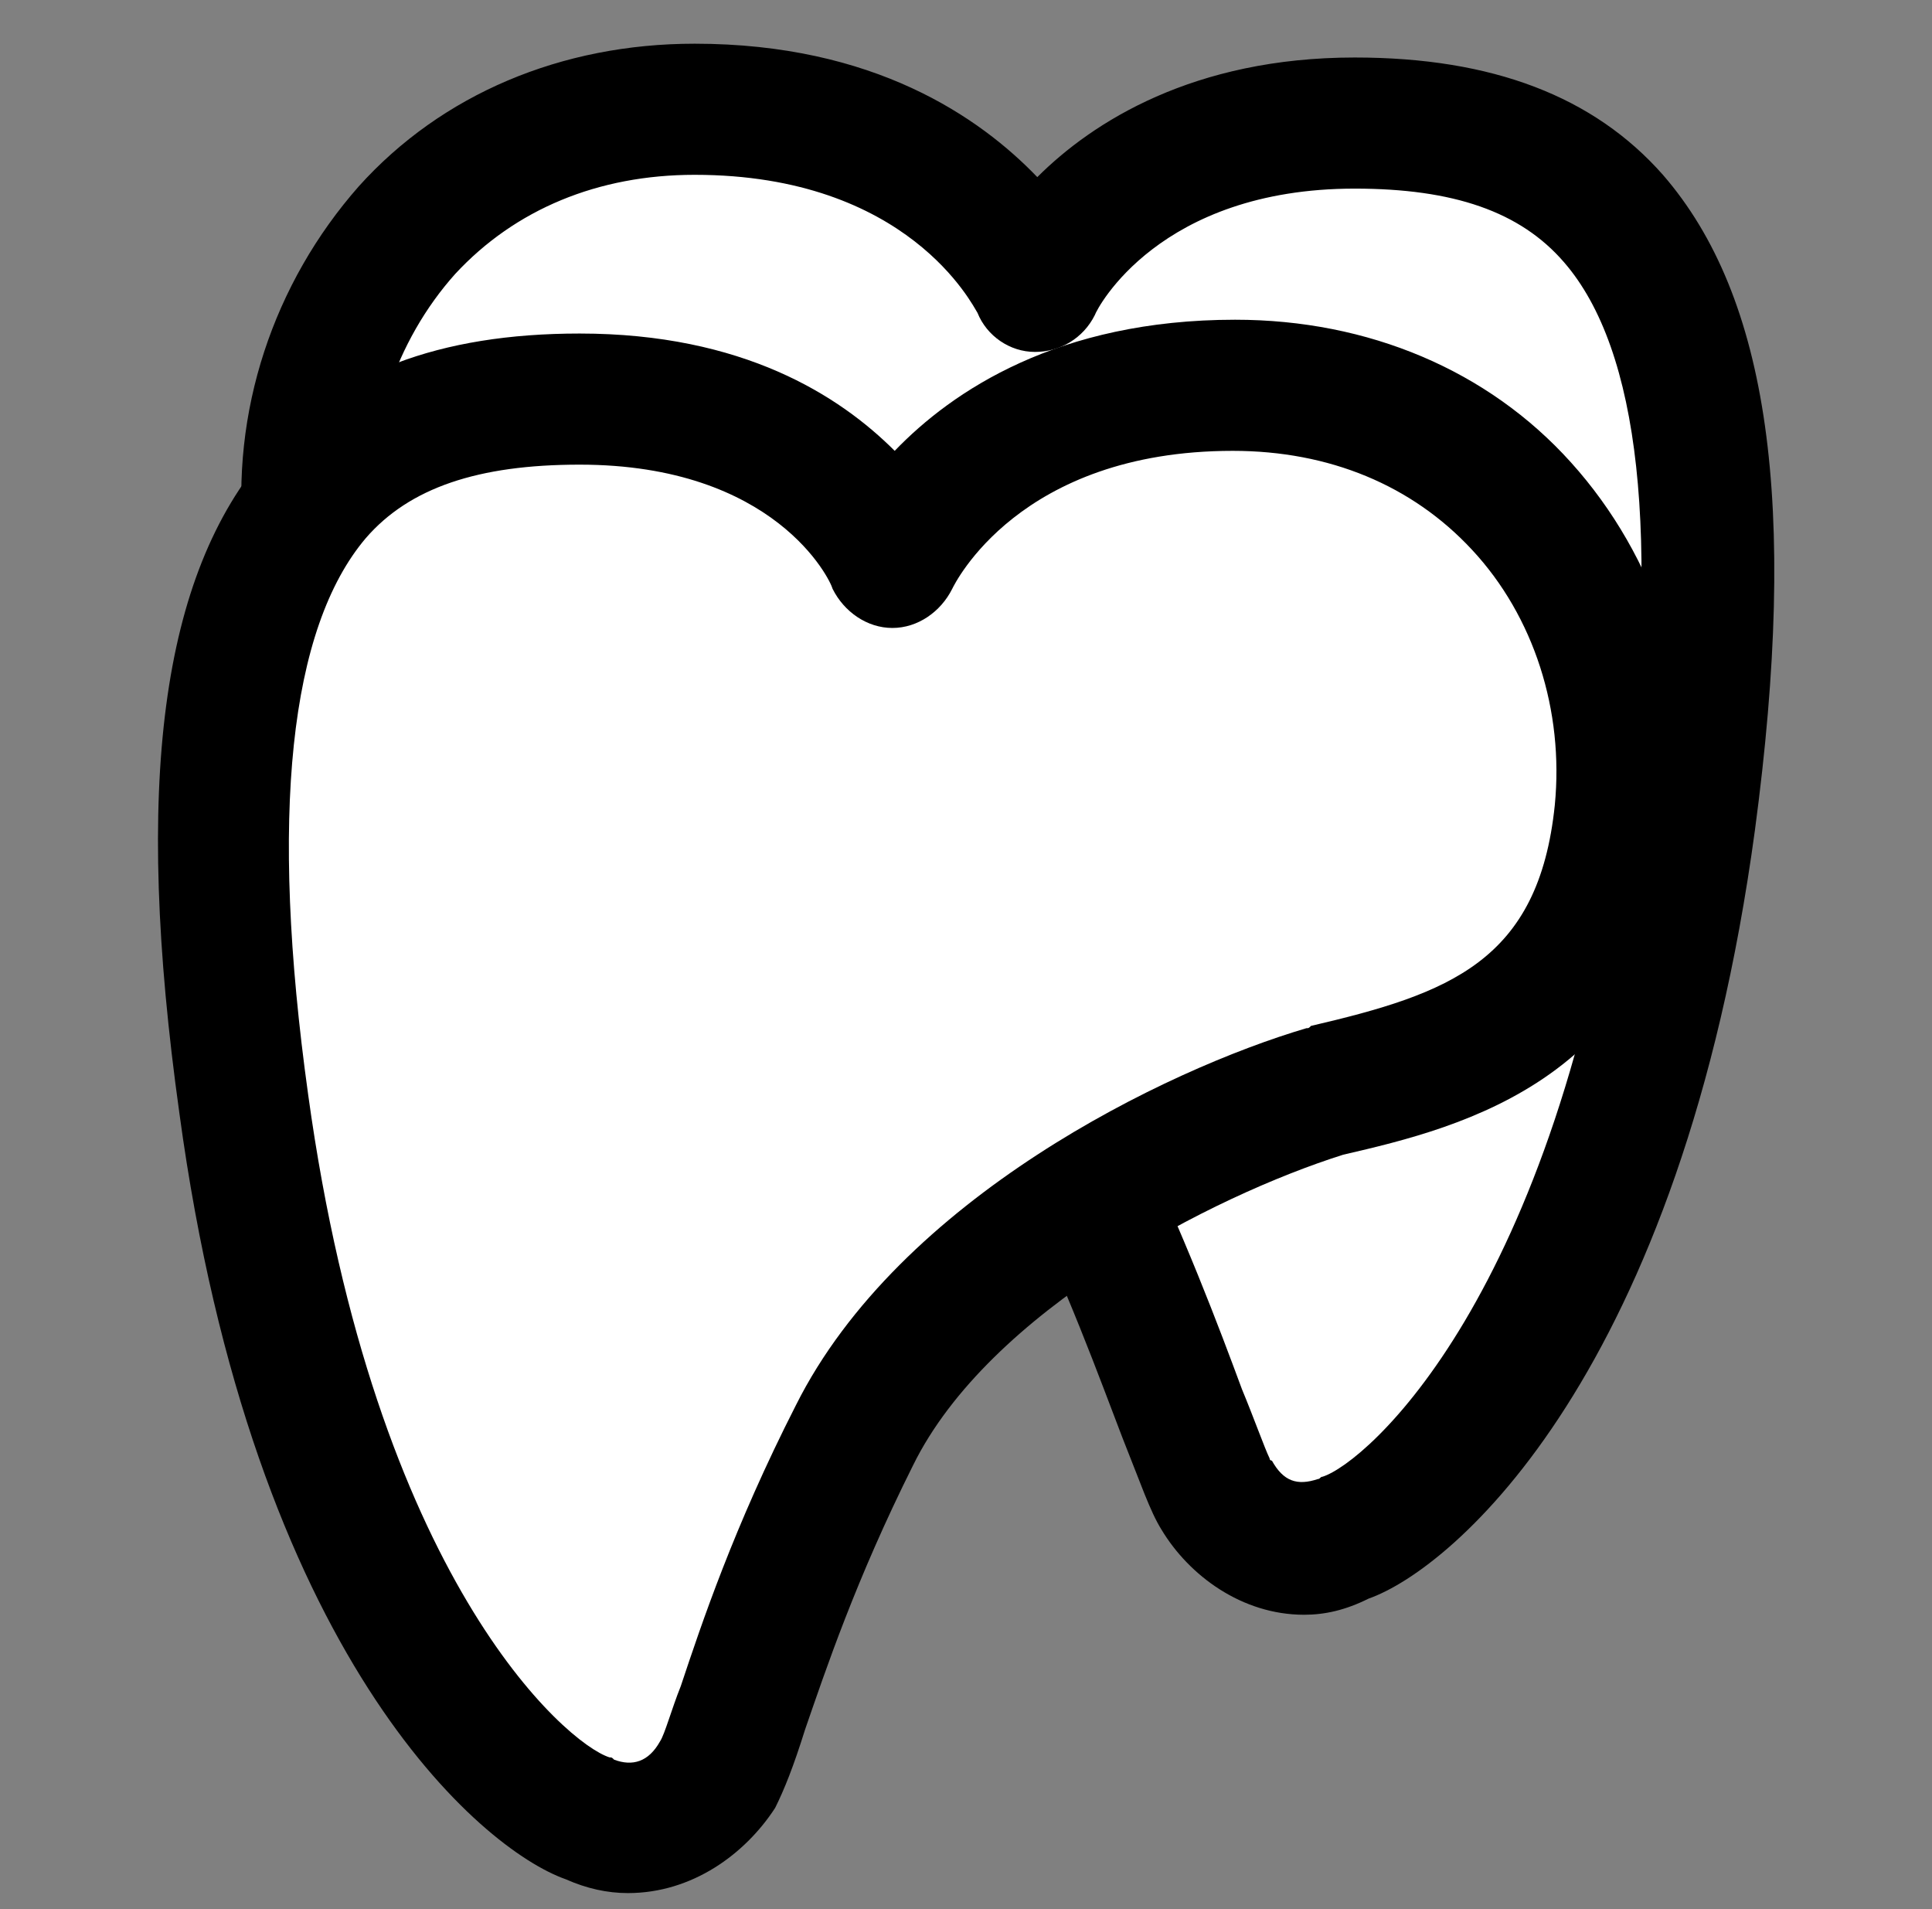
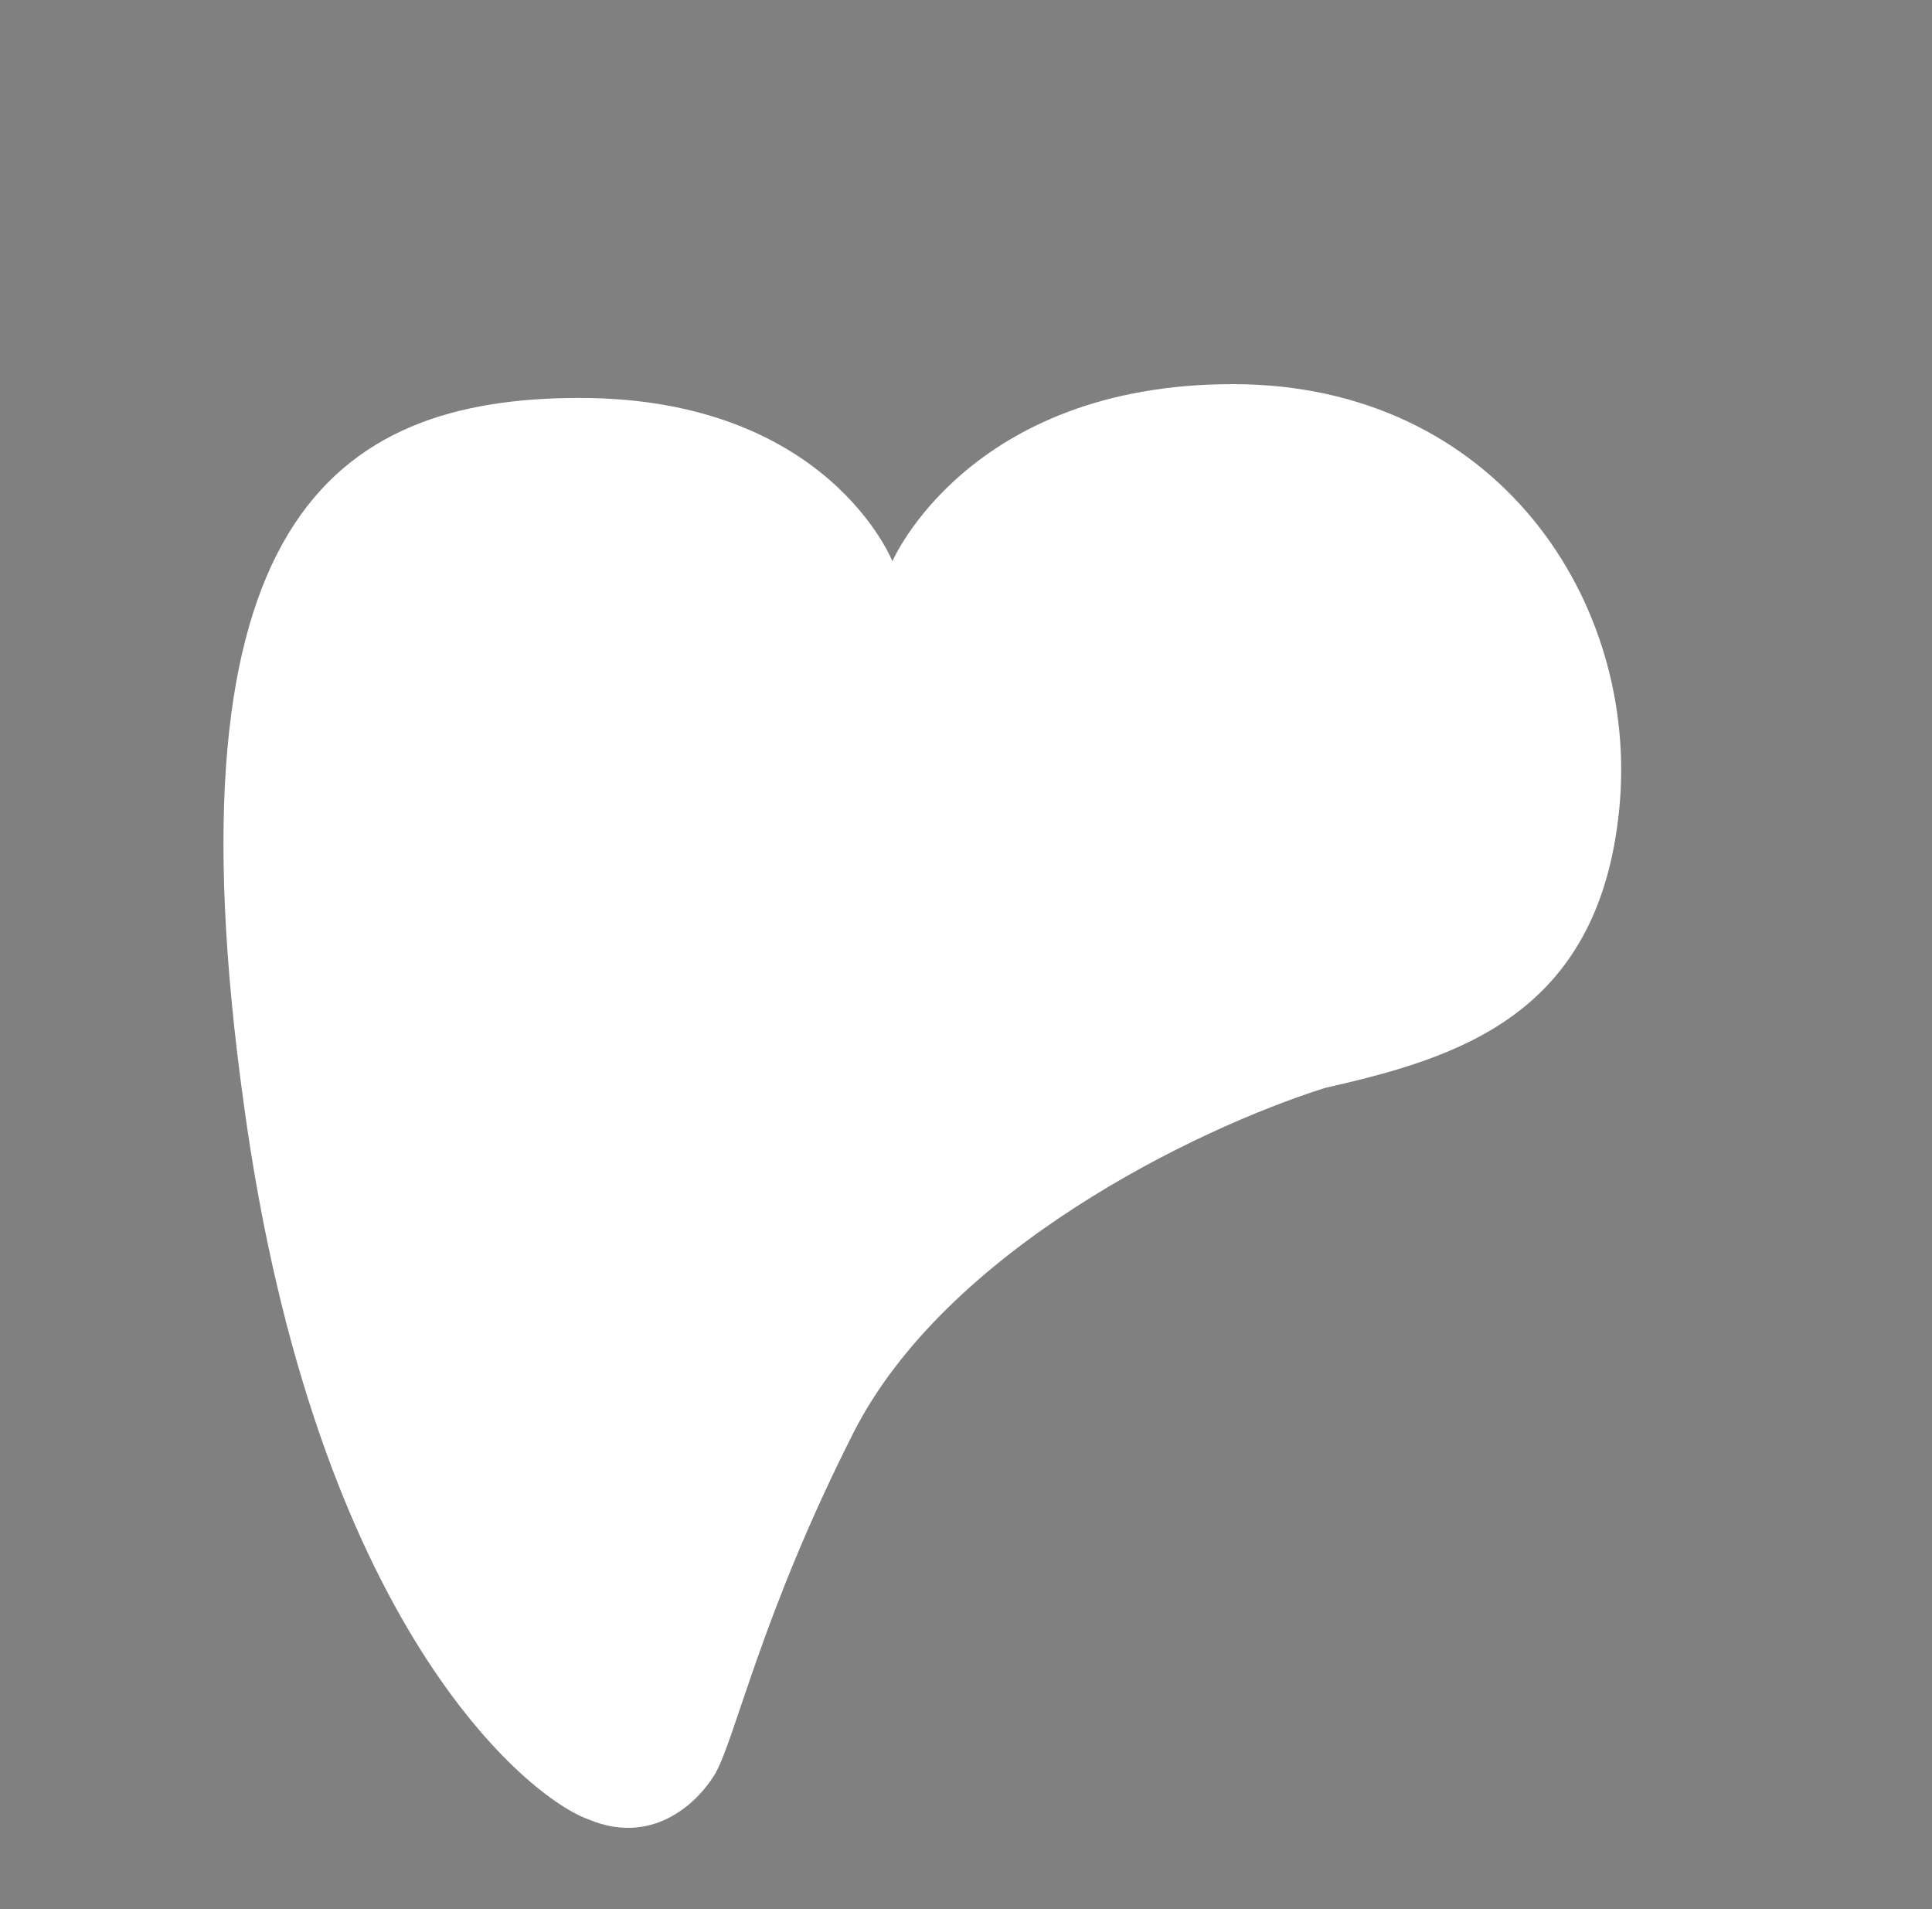
<svg xmlns="http://www.w3.org/2000/svg" version="1.1" id="Layer_1" x="0px" y="0px" viewBox="0 0 84 83" style="enable-background:new 0 0 84 83;" xml:space="preserve">
  <rect x="0" y="0" width="84" height="83" fill="#808080" stroke="none" />
  <style type="text/css">
	.st0{fill:#FFFFFF;}
</style>
  <g>
-     <path class="st0" d="M45,12.5c0,0-3.3-7.7-14.8-7.7s-17.7,9.5-16.8,18.5c0.9,9,7.1,10.8,12.8,12.1C32,37,42.8,42.3,46.8,50.2   c3.8,7.7,5.3,13.5,6.2,14.8c0.9,1.5,2.9,3.1,5.5,2c2.6-0.9,11.9-8.4,15-31.1c3.3-24.9-4-30.5-14.6-30.5S45,12.5,45,12.5z" />
-     <path d="M56.7,70.2c-2.7,0-5-1.7-6.2-3.7c-0.5-0.8-0.9-2-1.7-4c-1-2.6-2.4-6.5-4.6-11C40.8,44.5,31,39.7,25.6,38.2   C20.4,37,11.8,35,10.6,23.6c-0.6-5.7,1.3-11.3,5-15.5c3.6-4,8.8-6.2,14.6-6.2c7.8,0,12.4,3.2,14.9,5.8c2.4-2.4,6.8-5.2,13.8-5.2   c6,0,10.4,1.7,13.4,5.1c4.6,5.3,5.9,14.3,4,28.5c-3.2,23.6-13.1,32.1-16.8,33.4C58.5,70,57.6,70.2,56.7,70.2z M30.2,7.6   c-4.2,0-7.8,1.5-10.4,4.3c-2.6,2.9-4,7-3.6,11.1c0.7,6.9,4.6,8.3,10.6,9.6c0,0,0.1,0,0.1,0c6.6,1.8,18,7.6,22.3,16.3   c2.3,4.8,3.8,8.8,4.8,11.5c0.5,1.2,1,2.6,1.2,3c0,0.1,0.1,0.1,0.1,0.1c0.5,0.9,1.1,1.1,2,0.8c0.1,0,0.1-0.1,0.2-0.1   c1.9-0.6,10.2-7.8,13.1-28.8c1.6-12.1,0.7-20.2-2.6-24c-1.9-2.2-4.8-3.2-9.1-3.2c-8.5,0-11.2,5.2-11.3,5.5c-0.5,1-1.5,1.6-2.6,1.6   c-1.1,0-2.1-0.7-2.5-1.7C42.3,13.3,39.5,7.6,30.2,7.6z" />
-   </g>
+     </g>
  <g>
    <path class="st0" d="M38.8,24.4c0,0,3.3-7.7,14.8-7.7s17.7,9.5,16.8,18.5c-0.9,9-7.1,10.8-12.8,12.1c-5.7,1.8-16.5,7.1-20.5,15   s-5.1,13.2-6,14.8c-0.9,1.5-2.9,3.1-5.5,2c-2.6-0.9-11.9-8.4-15-31.1c-3.5-25.2,3.8-30.7,14.6-30.7S38.8,24.4,38.8,24.4z" />
-     <path d="M27.3,82.3c-0.9,0-1.8-0.2-2.7-0.6C20.9,80.4,11,72,7.8,48.4C5.8,34.1,7,25,11.6,19.7c3-3.5,7.5-5.2,13.6-5.2   c7.1,0,11.3,2.7,13.7,5.1c2.5-2.6,7.1-5.7,14.8-5.7c5.8,0,11,2.2,14.6,6.2c3.7,4.1,5.6,9.8,5,15.5c-1.1,11.3-9.7,13.4-14.9,14.6   c-5.7,1.8-15.4,6.8-18.7,13.5c-2.5,5-3.8,8.9-4.7,11.5c-0.5,1.6-0.9,2.6-1.3,3.4C32.4,80.6,30.1,82.3,27.3,82.3z M25.2,20.2   c-4.4,0-7.4,1-9.3,3.2c-3.3,3.9-4.2,12-2.5,24.2c2.9,21,11.2,28.2,13.1,28.8c0.1,0,0.1,0,0.2,0.1c0.8,0.3,1.5,0.1,2-0.8   c0.2-0.3,0.5-1.4,0.9-2.4c0.9-2.7,2.3-6.9,5-12.2c4.5-9,16.1-14.6,22.2-16.4c0.1,0,0.1,0,0.2-0.1c6-1.4,9.9-2.8,10.6-9.6   c0.4-4.1-0.9-8.2-3.6-11.1c-2.6-2.8-6.2-4.3-10.4-4.3c-9.3,0-12.1,5.8-12.2,6c-0.5,1-1.5,1.7-2.6,1.7c-1.1,0-2.1-0.7-2.6-1.7   C36.1,25.2,33.7,20.2,25.2,20.2z" />
  </g>
</svg>